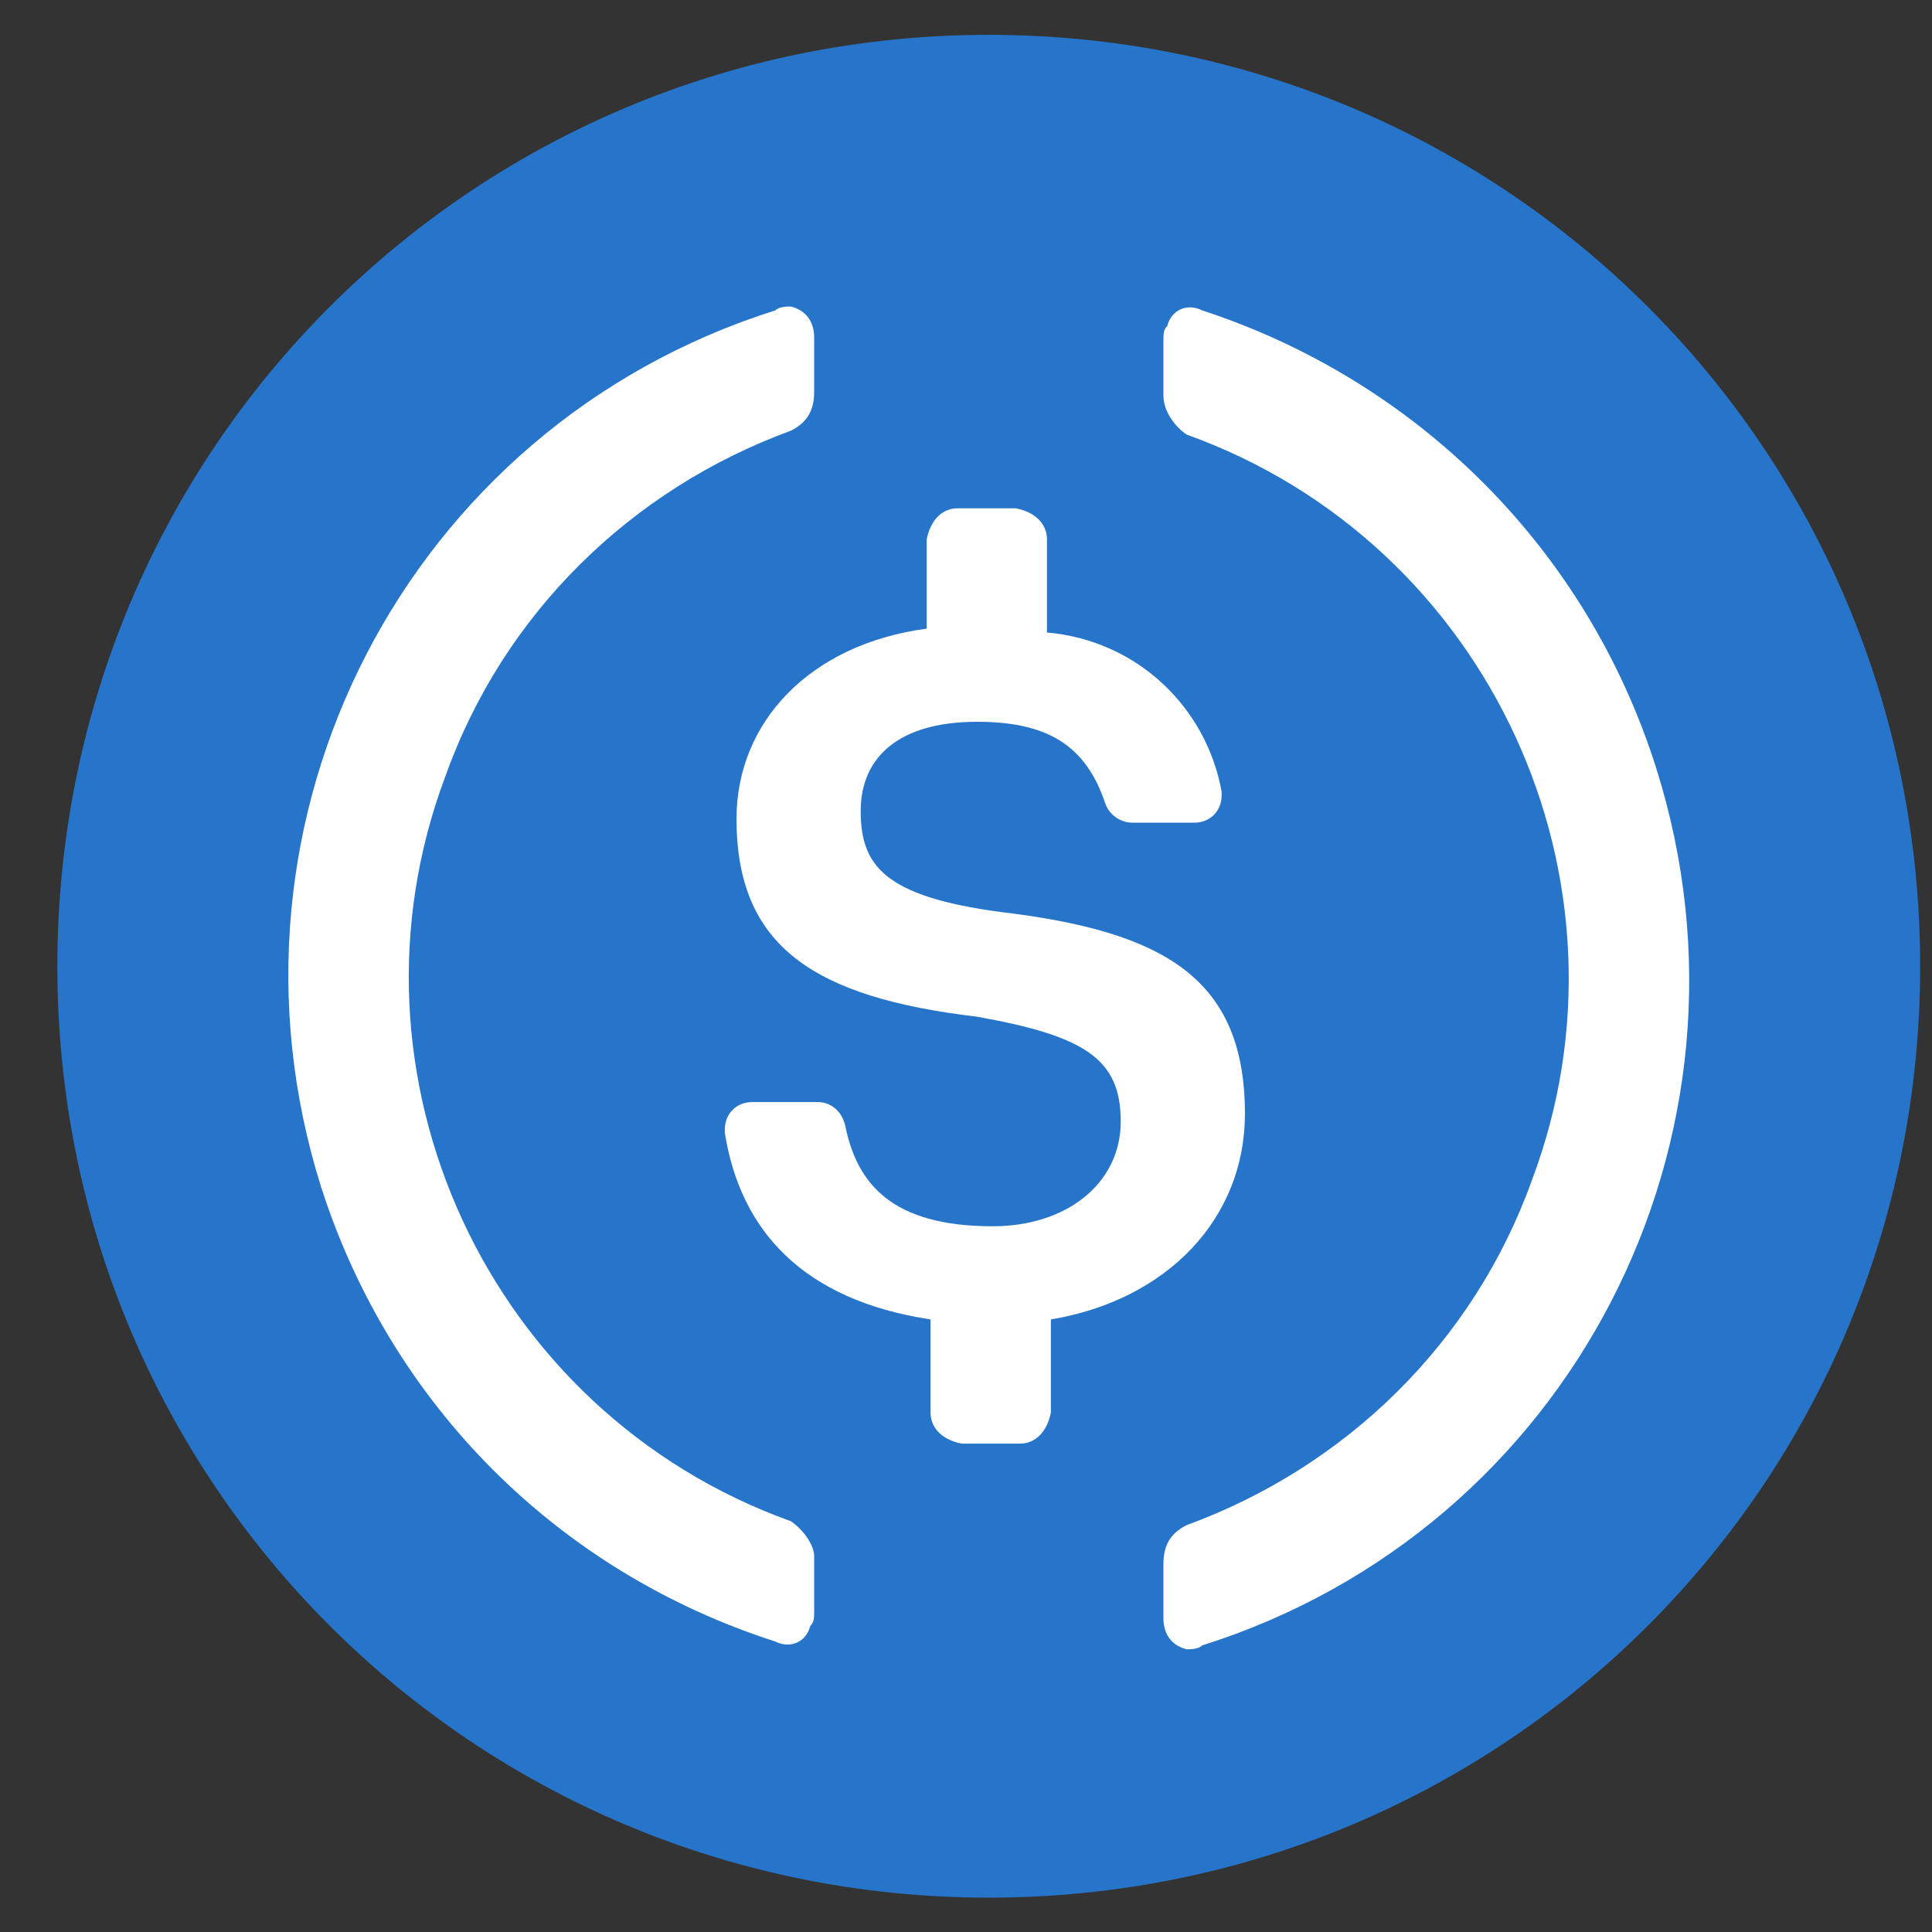
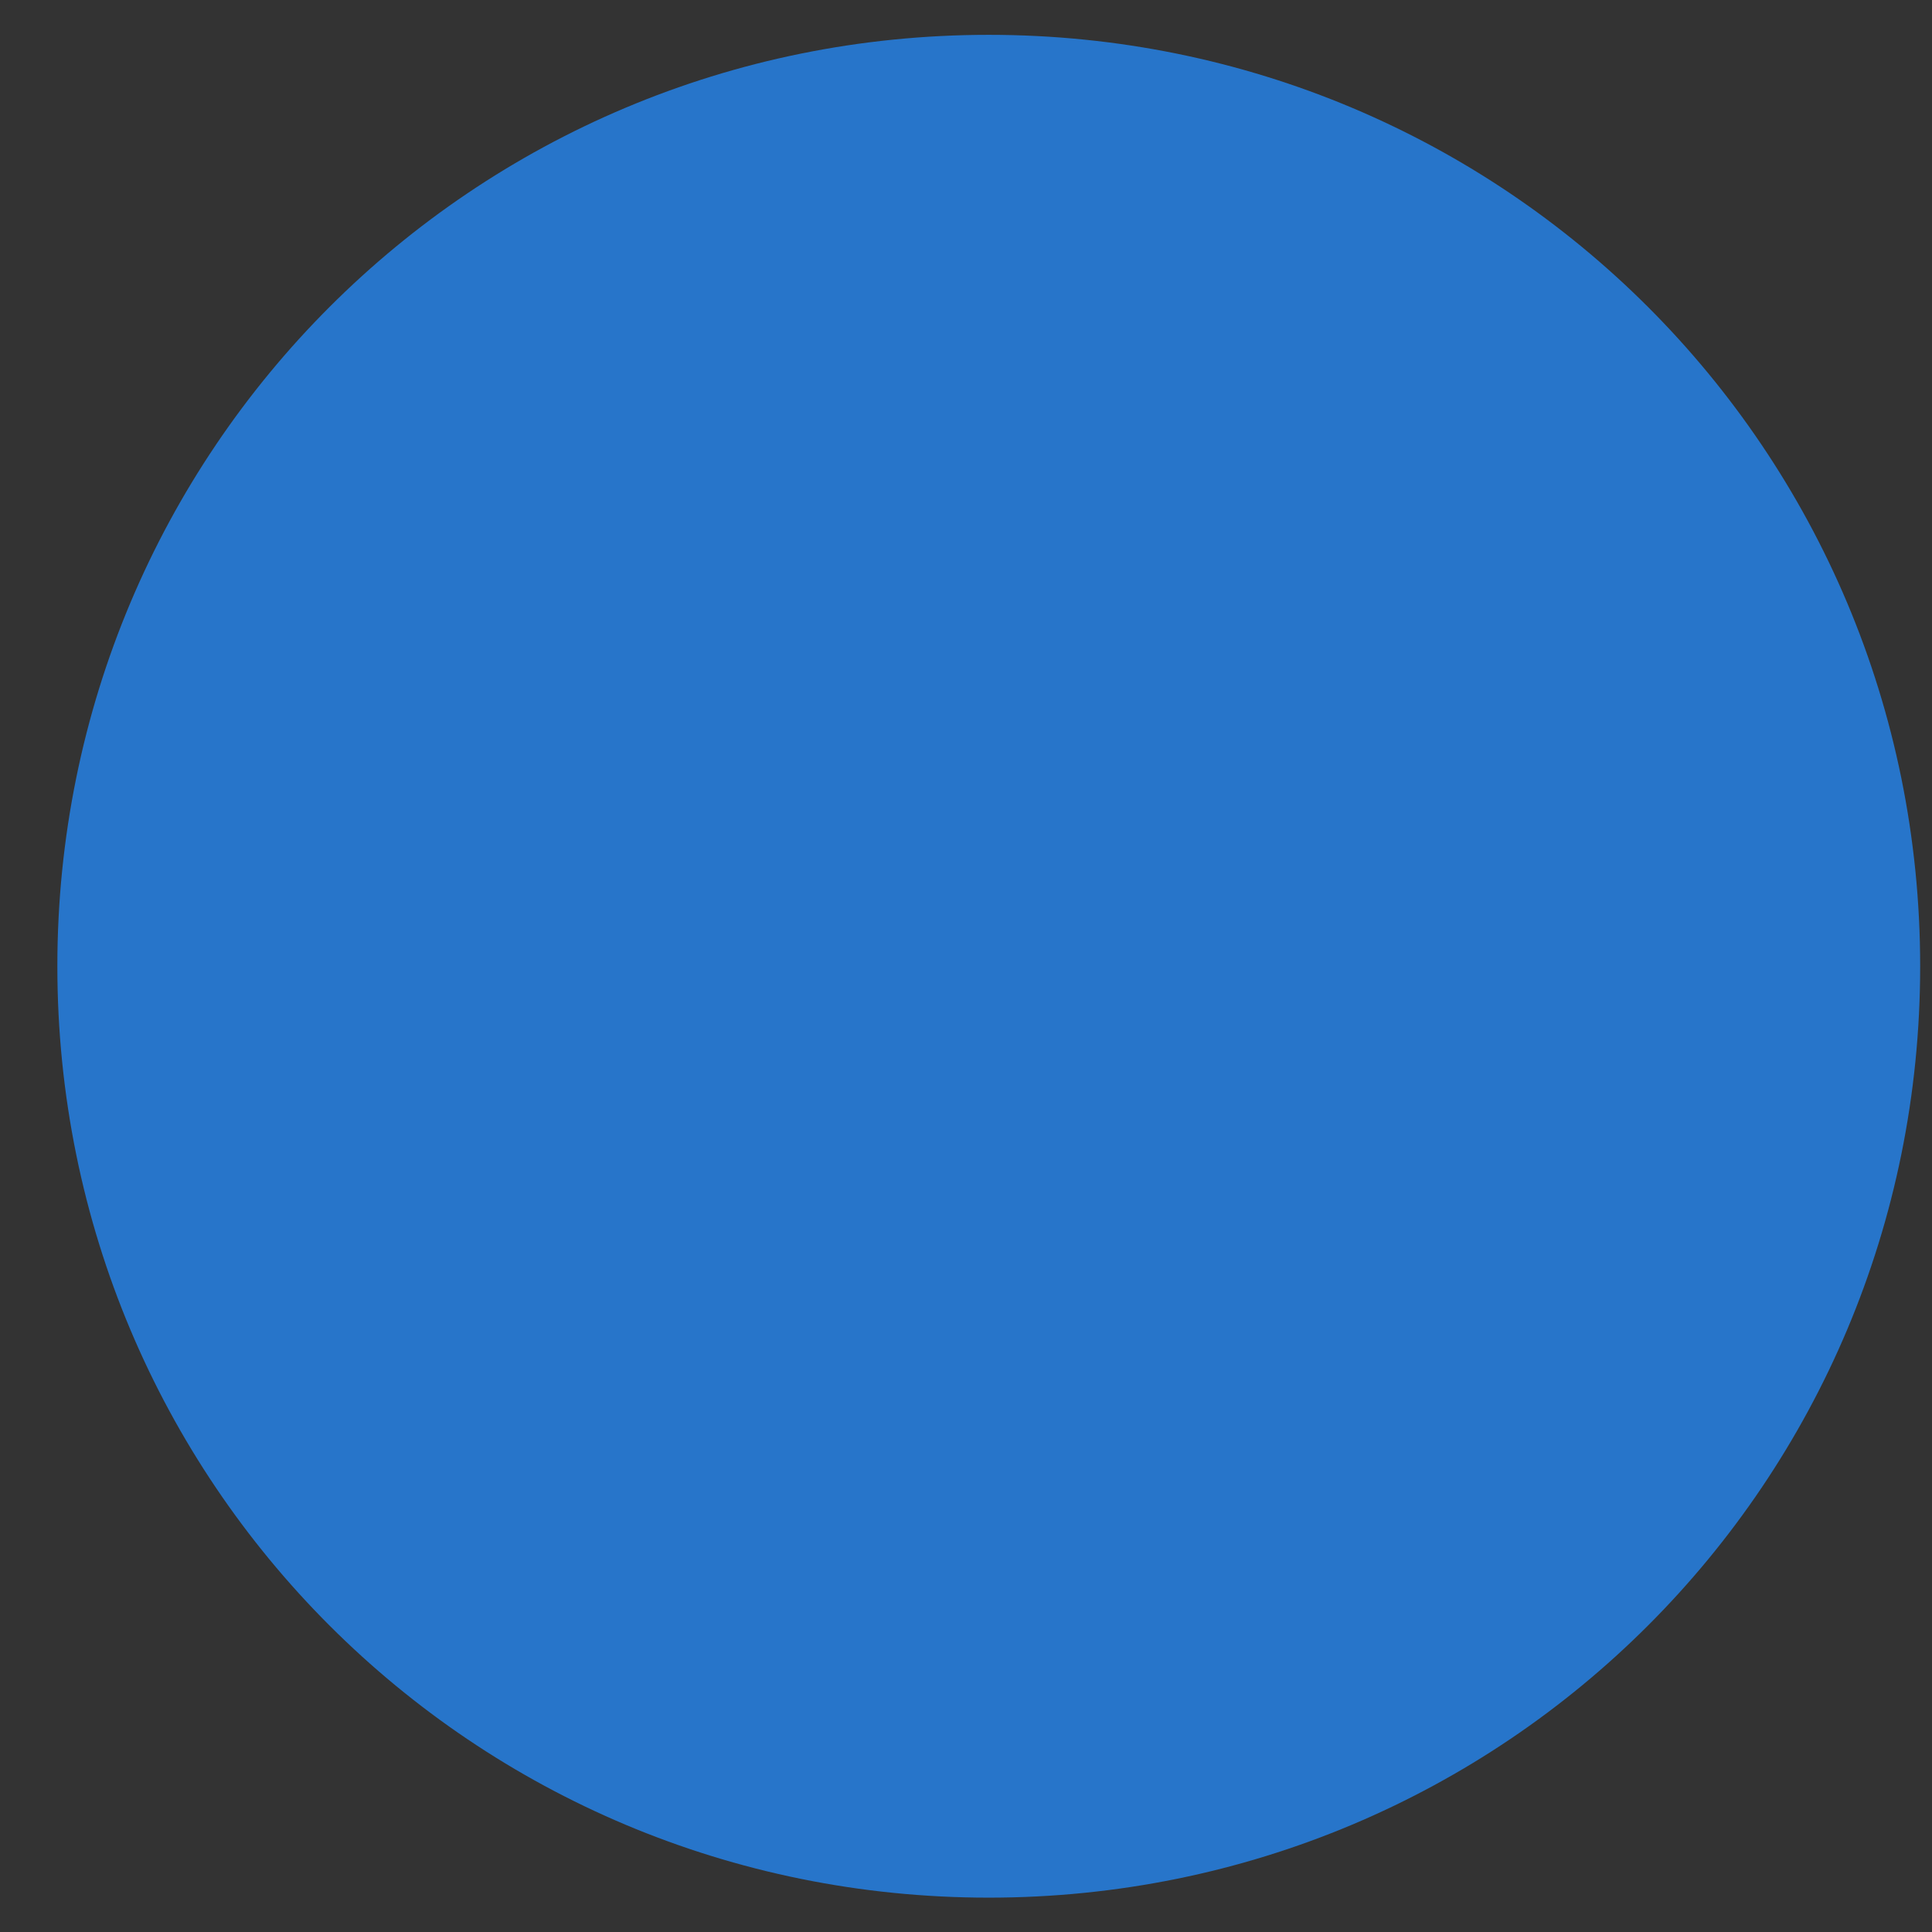
<svg xmlns="http://www.w3.org/2000/svg" width="32" height="32" viewBox="0 0 32 32" fill="none">
  <rect x="0" y="0" width="32" height="32" fill="#333333" stroke="none" />
  <path d="M16.377 31.431C24.926 31.431 31.804 24.554 31.804 16.004C31.804 7.455 24.926 0.577 16.377 0.577C7.828 0.577 0.95 7.455 0.95 16.004C0.95 24.554 7.828 31.431 16.377 31.431Z" fill="#2775CA" />
-   <path d="M20.62 18.447C20.62 16.197 19.27 15.426 16.57 15.105C14.642 14.847 14.256 14.333 14.256 13.433C14.256 12.533 14.899 11.955 16.184 11.955C17.341 11.955 17.984 12.341 18.306 13.305C18.37 13.498 18.563 13.626 18.756 13.626H19.784C20.041 13.626 20.234 13.433 20.234 13.176V13.112C19.977 11.698 18.82 10.605 17.341 10.476V8.934C17.341 8.677 17.149 8.484 16.827 8.419H15.863C15.606 8.419 15.413 8.612 15.349 8.934V10.412C13.42 10.669 12.199 11.955 12.199 13.562C12.199 15.683 13.485 16.519 16.184 16.84C17.984 17.161 18.563 17.547 18.563 18.576C18.563 19.604 17.663 20.311 16.442 20.311C14.77 20.311 14.192 19.604 13.999 18.64C13.935 18.383 13.742 18.254 13.549 18.254H12.456C12.199 18.254 12.006 18.447 12.006 18.704V18.768C12.263 20.375 13.292 21.532 15.413 21.854V23.397C15.413 23.654 15.606 23.846 15.927 23.911H16.892C17.149 23.911 17.341 23.718 17.406 23.397V21.854C19.334 21.532 20.62 20.183 20.62 18.447Z" fill="white" />
-   <path fill-rule="evenodd" clip-rule="evenodd" d="M7.378 12.855C5.514 17.804 8.085 23.396 13.099 25.196C13.292 25.325 13.485 25.582 13.485 25.775V26.675C13.485 26.803 13.485 26.867 13.42 26.932C13.356 27.189 13.099 27.317 12.842 27.189C9.242 26.032 6.478 23.268 5.321 19.668C3.393 13.562 6.735 7.069 12.842 5.141C12.906 5.077 13.034 5.077 13.099 5.077C13.356 5.141 13.485 5.334 13.485 5.591V6.491C13.485 6.812 13.356 7.005 13.099 7.134C10.463 8.098 8.342 10.155 7.378 12.855ZM19.334 5.398C19.398 5.141 19.655 5.013 19.912 5.141C23.448 6.298 26.276 9.062 27.433 12.726C29.361 18.832 26.019 25.325 19.912 27.253C19.848 27.317 19.72 27.317 19.655 27.317C19.398 27.253 19.27 27.06 19.27 26.803V25.903C19.27 25.582 19.398 25.389 19.655 25.261C22.291 24.296 24.412 22.239 25.376 19.54C27.24 14.59 24.669 8.998 19.655 7.198C19.462 7.069 19.27 6.812 19.27 6.555V5.655C19.27 5.527 19.27 5.463 19.334 5.398Z" fill="white" />
</svg>